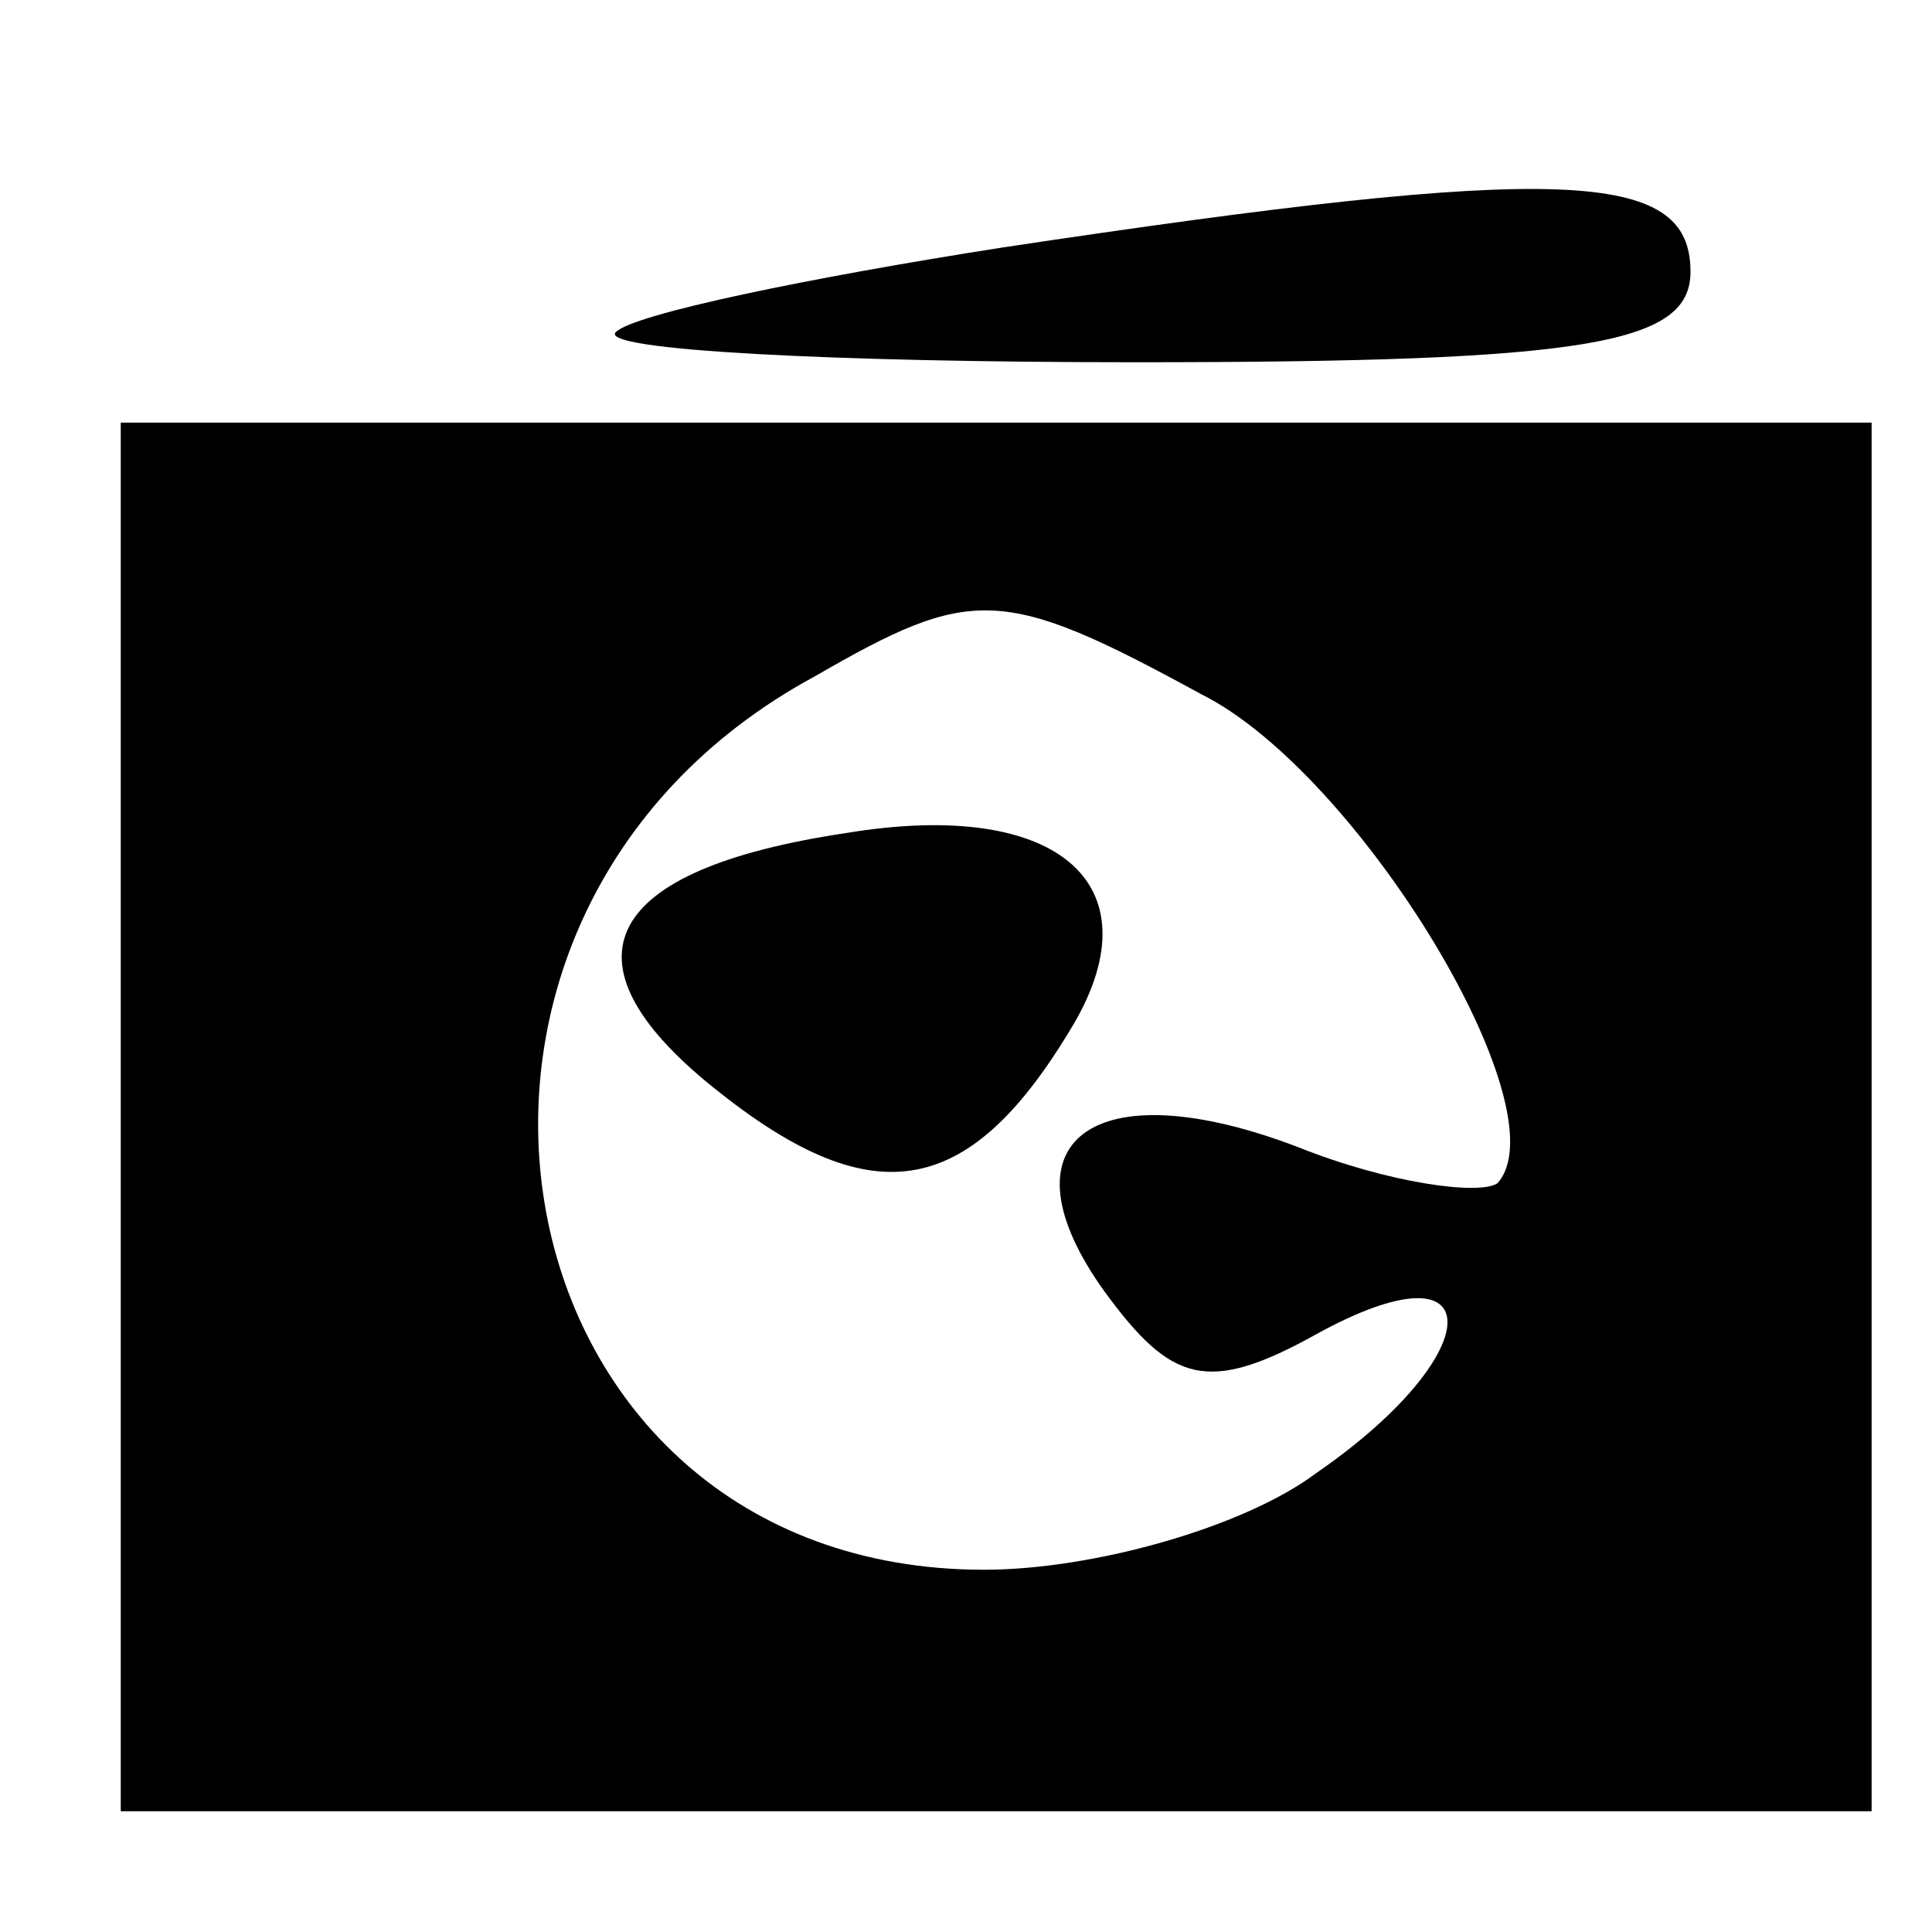
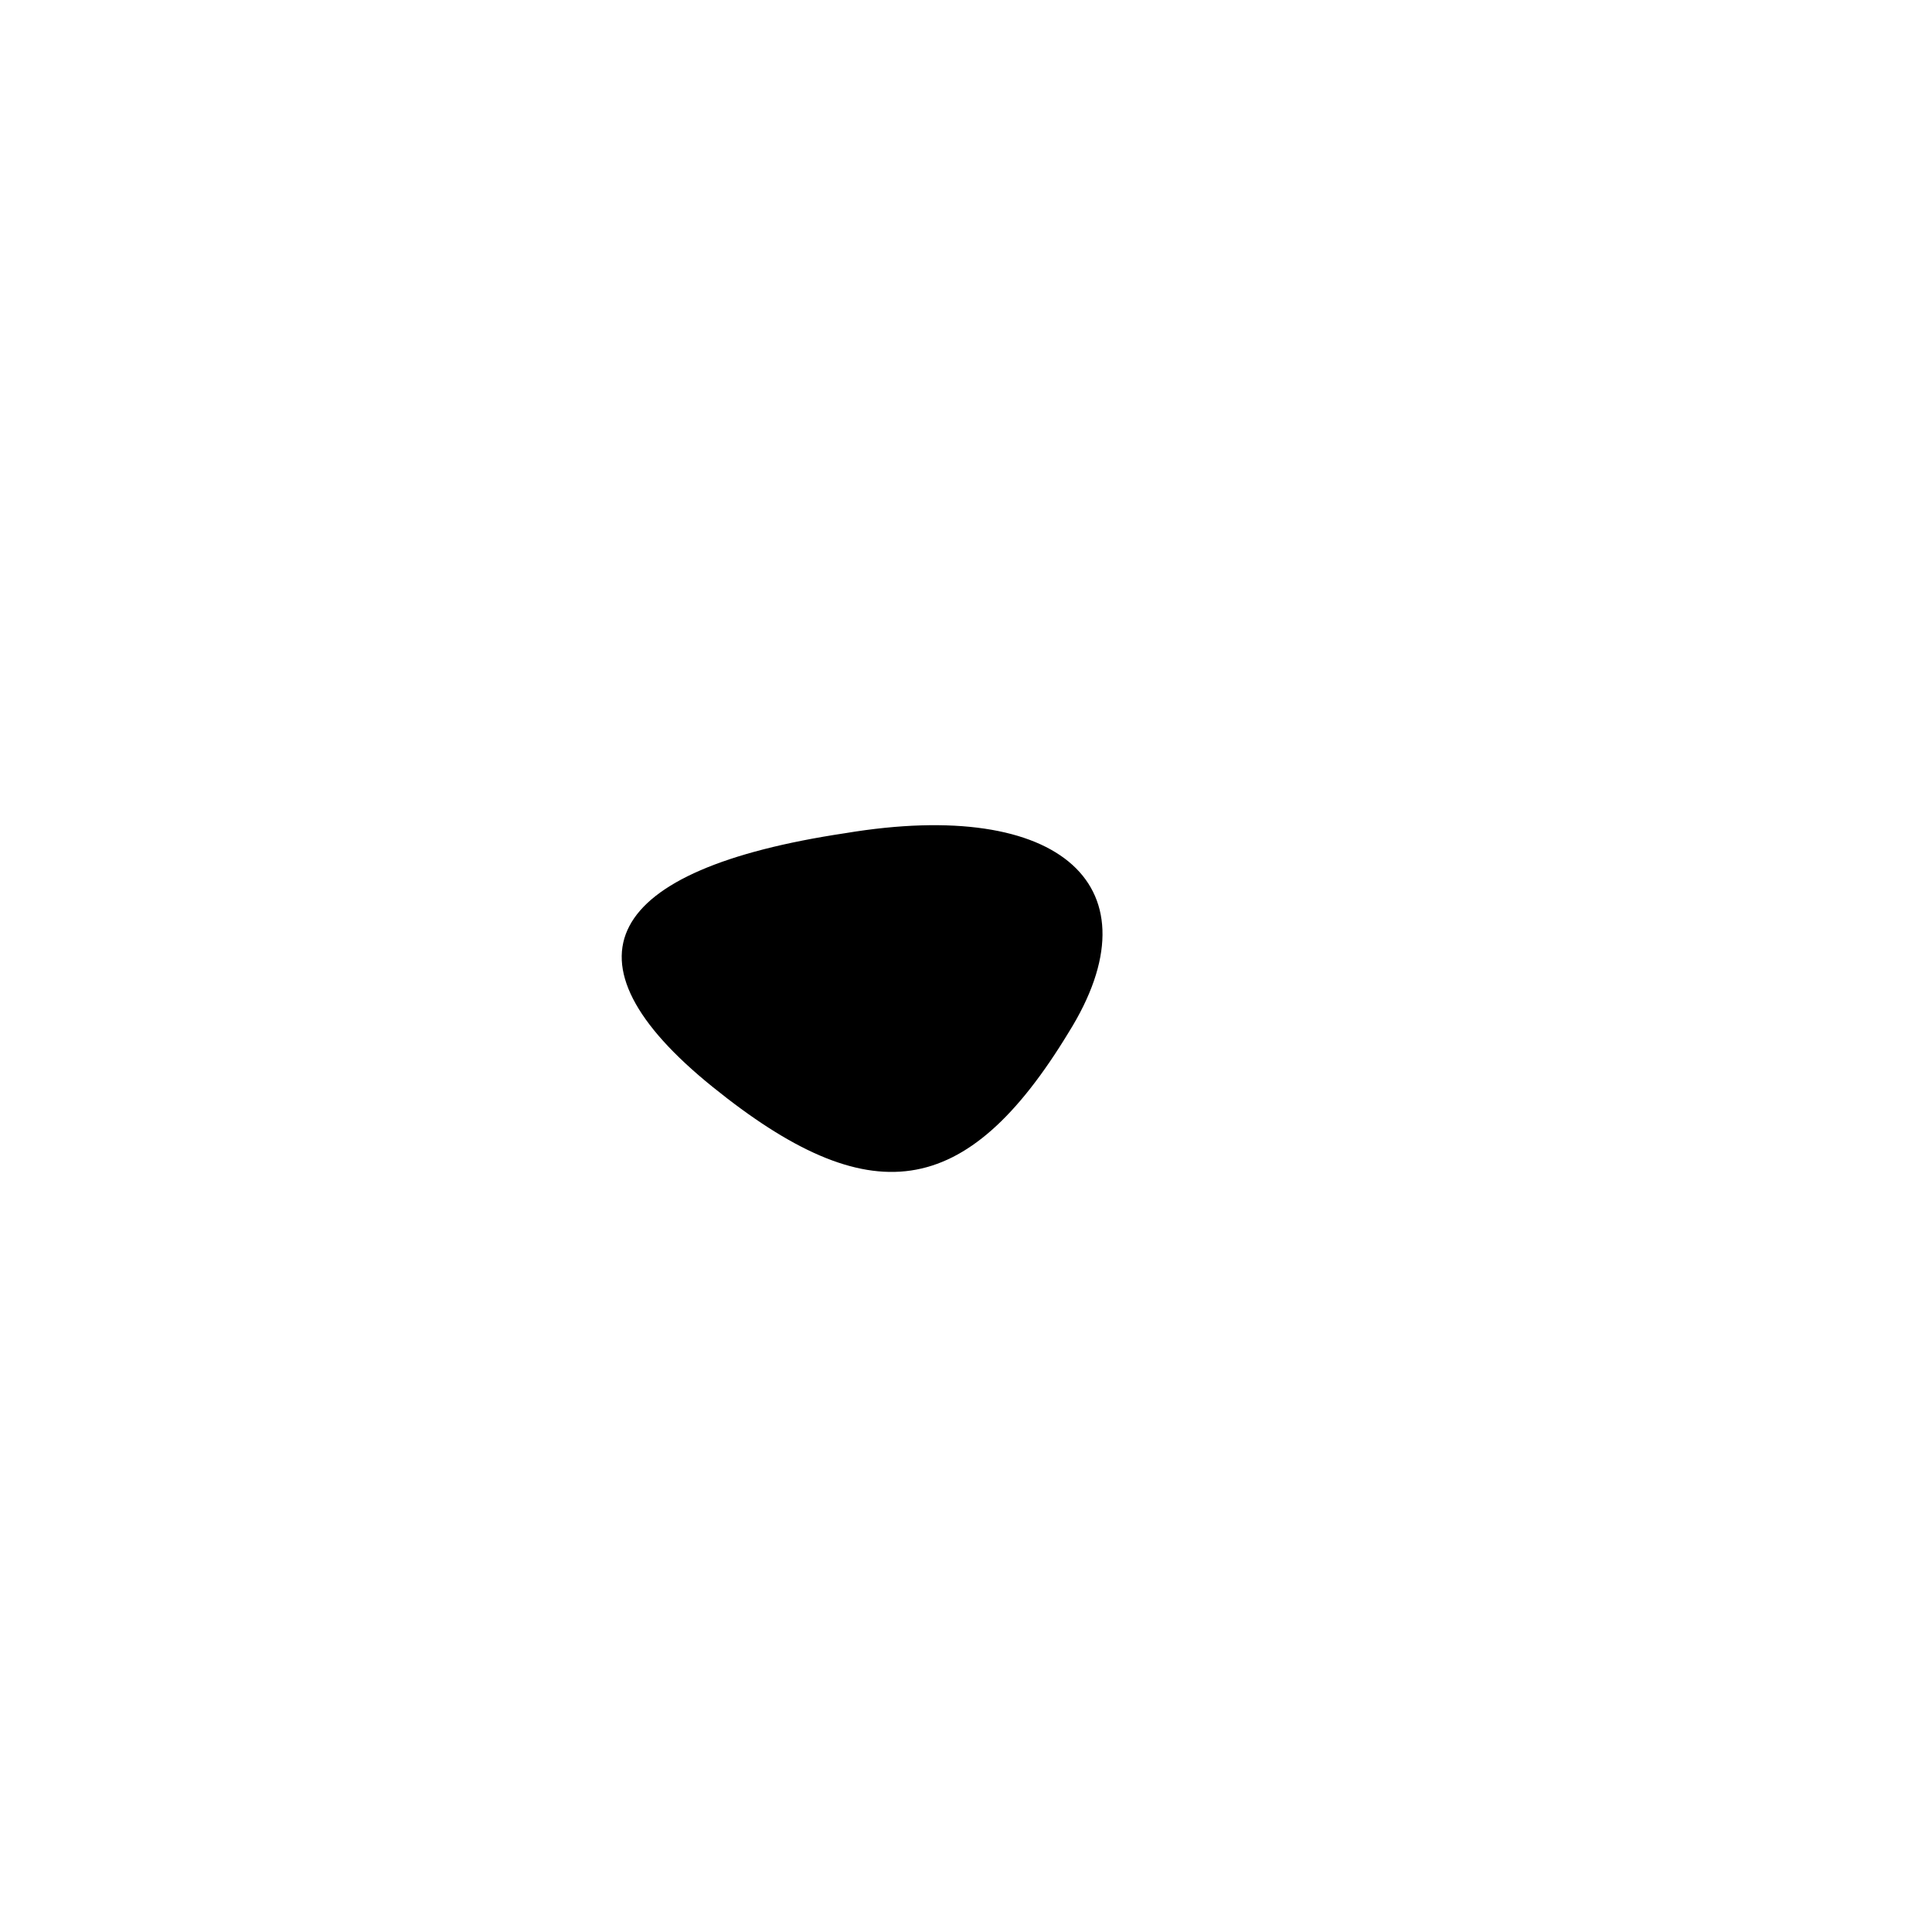
<svg xmlns="http://www.w3.org/2000/svg" version="1.0" width="32pt" height="32pt" viewBox="0 0 32 32" preserveAspectRatio="xMidYMid meet">
  <g transform="translate(0,32) scale(0.1,-0.1)" fill="#000000" stroke="none">
-     <path d="M166 279 c-32 -5 -61 -11 -64 -14 -3 -3 36 -5 86 -5 75 0 92 3 92 15 0 17 -21 18 -114 4z" />
-     <path d="M20 135 l0 -115 145 0 145 0 0 115 0 115 -145 0 -145 0 0 -115z m179 70 c26 -13 60 -69 49 -81 -3 -2 -18 0 -33 6 -34 13 -50 1 -32 -24 11 -15 17 -17 35 -7 29 16 29 -3 0 -23 -12 -9 -37 -16 -55 -16 -82 0 -102 108 -28 148 26 15 31 15 64 -3z" />
    <path d="M140 182 c-40 -6 -48 -21 -22 -42 26 -21 42 -19 59 9 15 24 -1 39 -37 33z" />
  </g>
</svg>